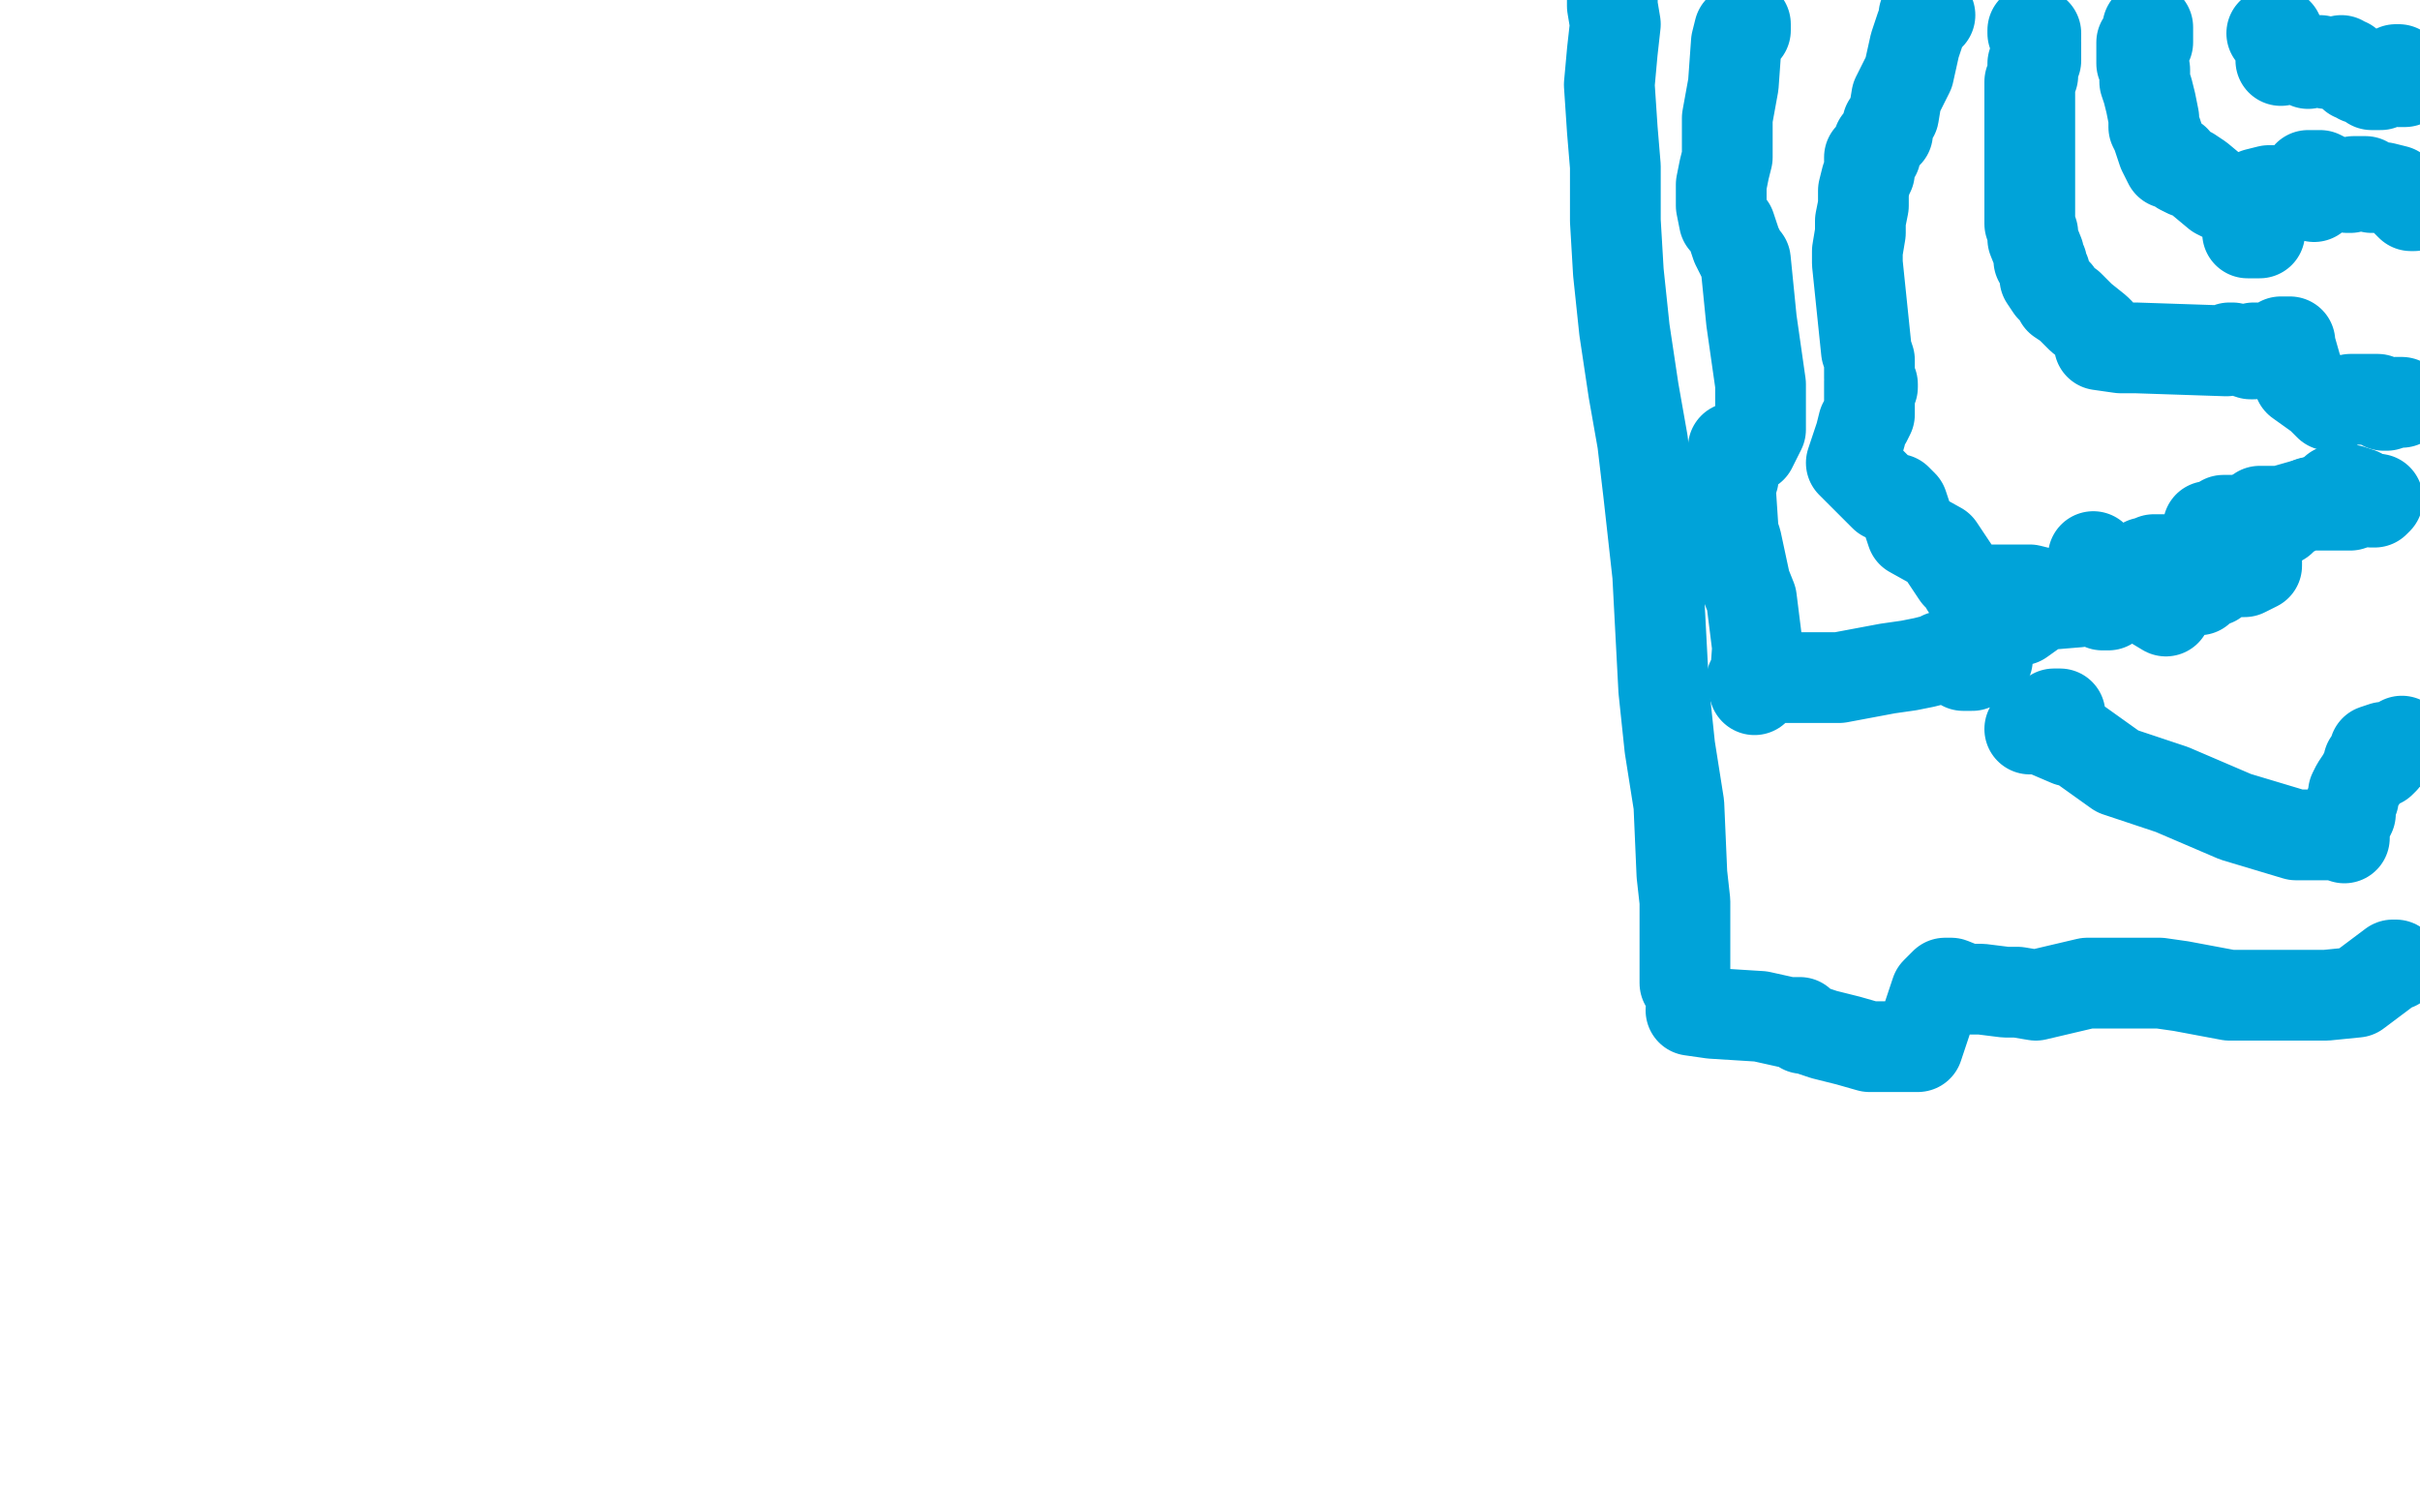
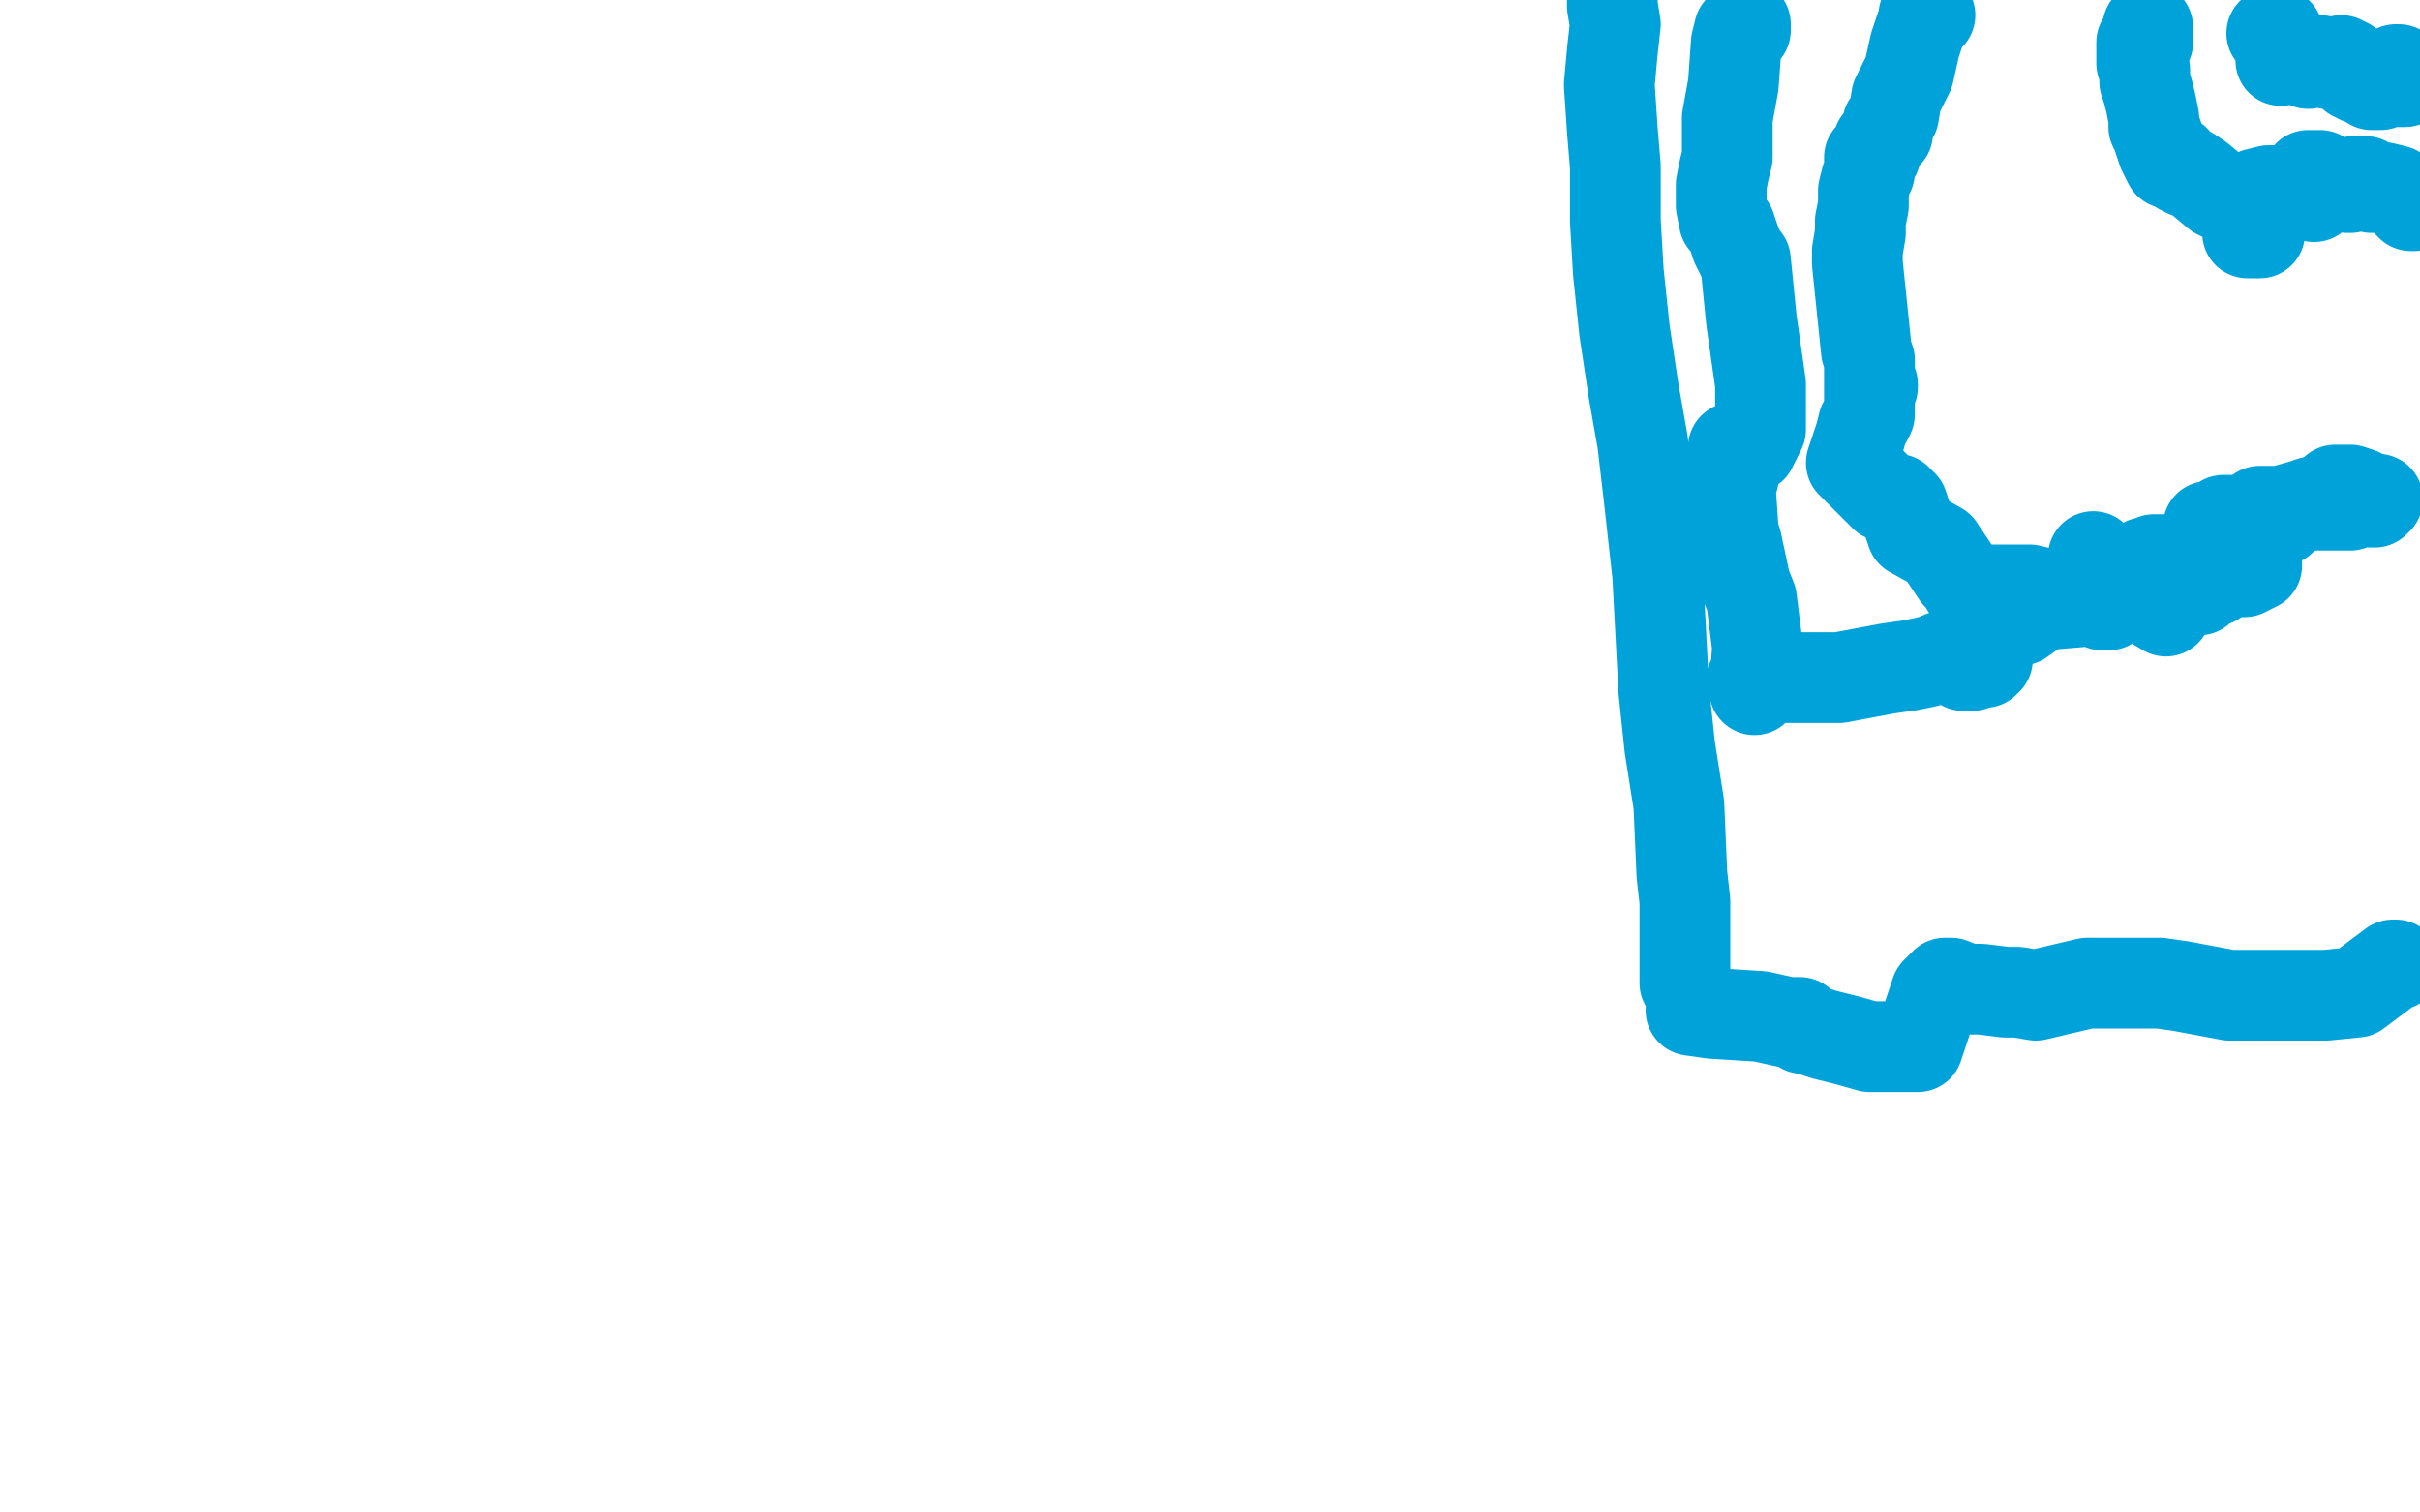
<svg xmlns="http://www.w3.org/2000/svg" width="800" height="500" version="1.1" style="stroke-antialiasing: false">
  <desc>This SVG has been created on https://colorillo.com/</desc>
-   <rect x="0" y="0" width="800" height="500" style="fill: rgb(255,255,255); stroke-width:0" />
  <polyline points="751,11 752,11 752,11 753,11 753,11 754,14 754,16 754,19 754,20 755,19 756,19 757,19 758,19 760,19 761,19 761,20 762,20 763,20 763,21 765,20 766,20 767,20 769,21 770,21 772,21 773,21 774,21 774,20 774,21 776,21 777,22 777,23 777,24 778,25 779,25 780,26 781,26 784,27 784,28 785,28 787,28 790,26 791,26 793,26 794,27 795,27 794,27 793,27 793,25 794,25 794,24 793,24 793,23 792,23" style="fill: none; stroke: #00a3d9; stroke-width: 30; stroke-linejoin: round; stroke-linecap: round; stroke-antialiasing: false; stroke-antialias: 0; opacity: 1.0" />
  <polyline points="710,9 710,10 710,10 710,11 710,11 710,12 710,12 710,13 710,13 710,14 709,14 708,14 708,16 708,18 708,19 708,21 709,23 709,27 710,30 711,34 712,39 712,42 713,44 714,47 715,50 716,52 717,54 717,53 718,53 719,54 719,53 719,54 721,56 723,57 724,57 727,59 733,64 739,67 742,70 744,73 744,74 746,75 744,75 744,76 743,76 743,77 745,77 747,77 747,75 746,67 746,64 750,63 754,63 758,63 759,63 758,63 759,63 761,64 762,64 765,63 765,65 764,63 765,63 765,62 765,61 763,58 764,58 765,58 765,59 766,58 767,58 769,59 771,60 774,61 776,62 777,62 778,60 780,60 781,60 782,60 784,62 785,62 788,62 792,63 795,66 797,68 798,68 797,68 797,67" style="fill: none; stroke: #00a3d9; stroke-width: 30; stroke-linejoin: round; stroke-linecap: round; stroke-antialiasing: false; stroke-antialias: 0; opacity: 1.0" />
-   <polyline points="673,11 673,12 673,12 673,13 673,13 673,12 673,12 672,10 672,10 672,11 672,11 673,14 673,14 673,16 673,16 673,18 673,18 673,20 673,20 672,21 672,23 672,24 672,25 671,27 671,32 671,35 671,40 671,43 671,46 671,52 671,57 671,63 671,66 671,71 671,73 671,74 672,77 672,79 674,84 674,85 674,86 675,87 675,88 676,90 676,92 678,95 680,97 681,99 684,101 686,103 688,105 693,109 694,110 693,110 693,111 694,112 694,114 701,115 706,115 736,116 737,115 738,115 744,117 745,117 745,115 746,115 747,115 747,116 748,116 749,117 752,116 754,113 757,113 757,114 757,113 757,114 759,121 760,126 767,131 770,134 772,134 772,133 773,133 777,132 778,132 780,132 781,132 783,132 785,132 786,132 787,133 788,134 789,134 792,133 793,133 794,133 792,133" style="fill: none; stroke: #00a3d9; stroke-width: 30; stroke-linejoin: round; stroke-linecap: round; stroke-antialiasing: false; stroke-antialias: 0; opacity: 1.0" />
  <polyline points="638,5 636,5 636,5 636,6 636,6 636,7 635,9 633,15 631,24 627,32 626,38 624,41 624,44 621,47 620,51 618,52 618,54 618,57 617,59 616,63 616,68 615,73 615,77 614,83 614,84 614,85 614,87 617,116 618,119 618,124 618,125 619,127 619,128 618,127 618,126 618,128 618,130 618,133 618,136 618,137 617,139 616,140 615,144 613,150 612,153 623,164 627,165 629,167 632,176 641,181 647,190 651,194 650,194 651,195 653,196 654,196 654,195 656,195 658,195 671,195 675,196 681,198 683,198 682,196 689,194 693,193 693,191 694,190 696,190 697,190 695,188 692,185 692,184 692,187 695,192 697,194 699,195 700,193 701,193 710,198 716,202 711,199 712,198 717,198 719,198 722,196 725,195 727,195 727,194 726,194 726,193 728,193 730,192 732,192 733,190 734,189 742,189 746,187 746,171 747,169 750,169 754,169 775,163 773,162 772,162 775,162 777,162 780,163" style="fill: none; stroke: #00a3d9; stroke-width: 30; stroke-linejoin: round; stroke-linecap: round; stroke-antialiasing: false; stroke-antialias: 0; opacity: 1.0" />
  <polyline points="577,8 577,9 577,9 577,10 577,10 576,10 576,10 575,10 575,10 574,14 574,14 573,28 571,39 571,52 570,56 569,61 569,64 569,66 569,68 570,73 572,75 574,81 577,87 577,86 579,106 582,127 582,129 582,142 579,148 573,148 573,154 573,156 573,158 572,161 573,176 574,179 577,193 579,198 581,214 580,228 579,225 580,225 580,224 581,224 582,224 583,224 586,224 589,224 597,224 608,224 624,221 631,220 636,219 640,218 642,217 645,217 647,217 648,217 649,218 649,219 649,220 650,220 651,220 652,220 652,219 653,219 654,219 655,219 656,219 657,218 656,211 655,208 656,205 658,205 659,205 663,205 665,205 668,205 675,200 687,199 694,197 695,194 696,193 696,191 697,192 698,194 695,196 696,199 695,200 696,200 697,200 697,199 697,198 698,198 698,197 698,196 695,193 692,192 693,192 708,187 709,187 709,186 710,186 712,185 716,185 721,186 722,186 722,187 727,188 728,183 730,174 732,174 733,174 735,173 735,172 736,172 737,172 754,172 755,171 756,170 764,166 766,167 767,167 769,167 771,167 775,167 777,167 783,165 784,165 784,166 785,166 786,165" style="fill: none; stroke: #00a3d9; stroke-width: 30; stroke-linejoin: round; stroke-linecap: round; stroke-antialiasing: false; stroke-antialias: 0; opacity: 1.0" />
-   <polyline points="671,241 672,241 672,241 674,241 674,241 675,239 675,239 677,238 677,238 679,236 679,236 681,236 681,236 678,239 678,239 677,242 677,242 684,245 684,245 686,245 686,245 700,255 700,255 718,261 718,261 739,270 739,270 759,276 759,276 772,276 772,276 775,277 775,277 775,276 775,272 776,271 777,269 777,266 778,264 778,262 779,260 781,257 782,255 783,253 783,252 785,252 787,252 788,251 785,249 785,248 788,247 789,247 791,247 794,245 795,246" style="fill: none; stroke: #00a3d9; stroke-width: 30; stroke-linejoin: round; stroke-linecap: round; stroke-antialiasing: false; stroke-antialias: 0; opacity: 1.0" />
  <polyline points="533,-3 533,-4 533,-4 533,-3 533,-3 533,2 533,2 534,8 534,8 533,17 533,17 532,28 532,28 533,43 533,43 534,55 534,55 534,73 534,73 535,90 535,90 537,109 537,109 540,129 540,129 543,146 543,146 545,163 545,163 548,190 548,190 549,209 549,209 550,228 550,228 552,247 552,247 555,266 555,266 556,289 556,289 557,298 557,298 557,312 557,312 557,322 557,324 557,325 558,326 559,330 561,333 561,334 559,334 566,335 582,336 591,338 595,338 596,340 597,340 603,342 611,344 618,346 634,346 638,334 640,328 643,325 645,325 650,327 655,327 663,328 667,328 673,329 690,325 697,325 705,325 714,325 721,326 737,329 747,329 761,329 769,329 779,328 791,319 792,319 791,319" style="fill: none; stroke: #00a3d9; stroke-width: 30; stroke-linejoin: round; stroke-linecap: round; stroke-antialiasing: false; stroke-antialias: 0; opacity: 1.0" />
</svg>